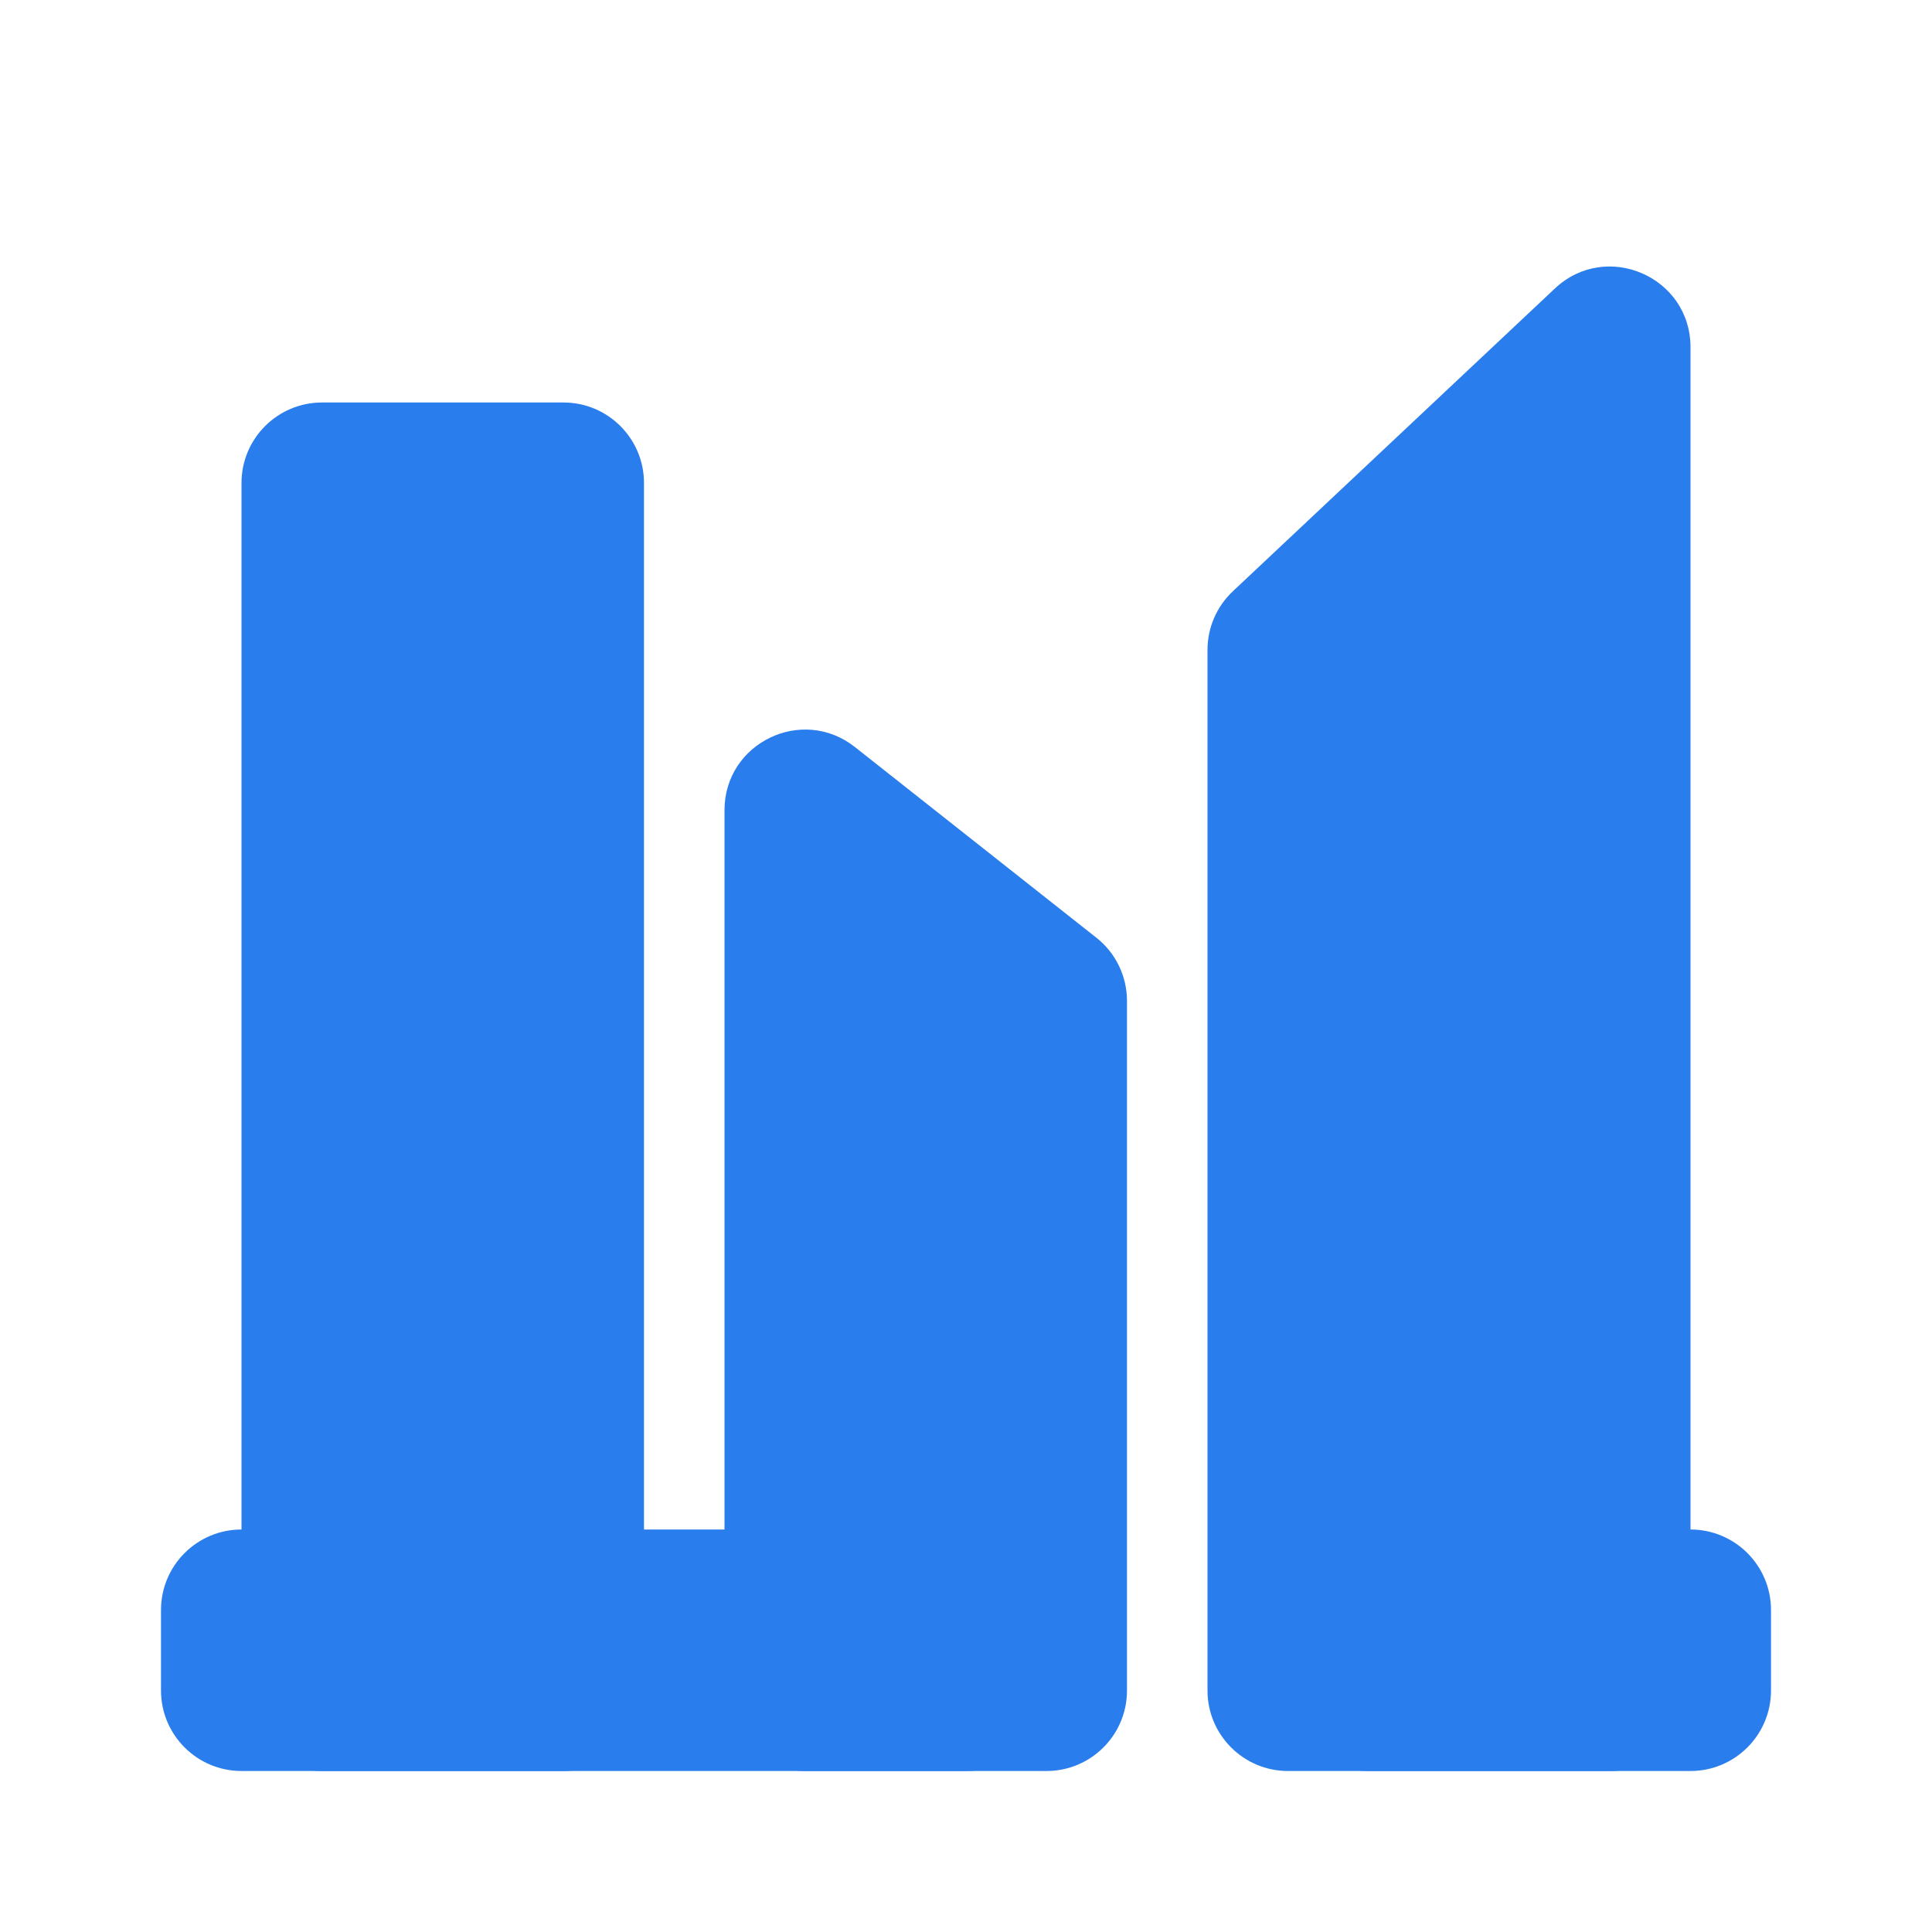
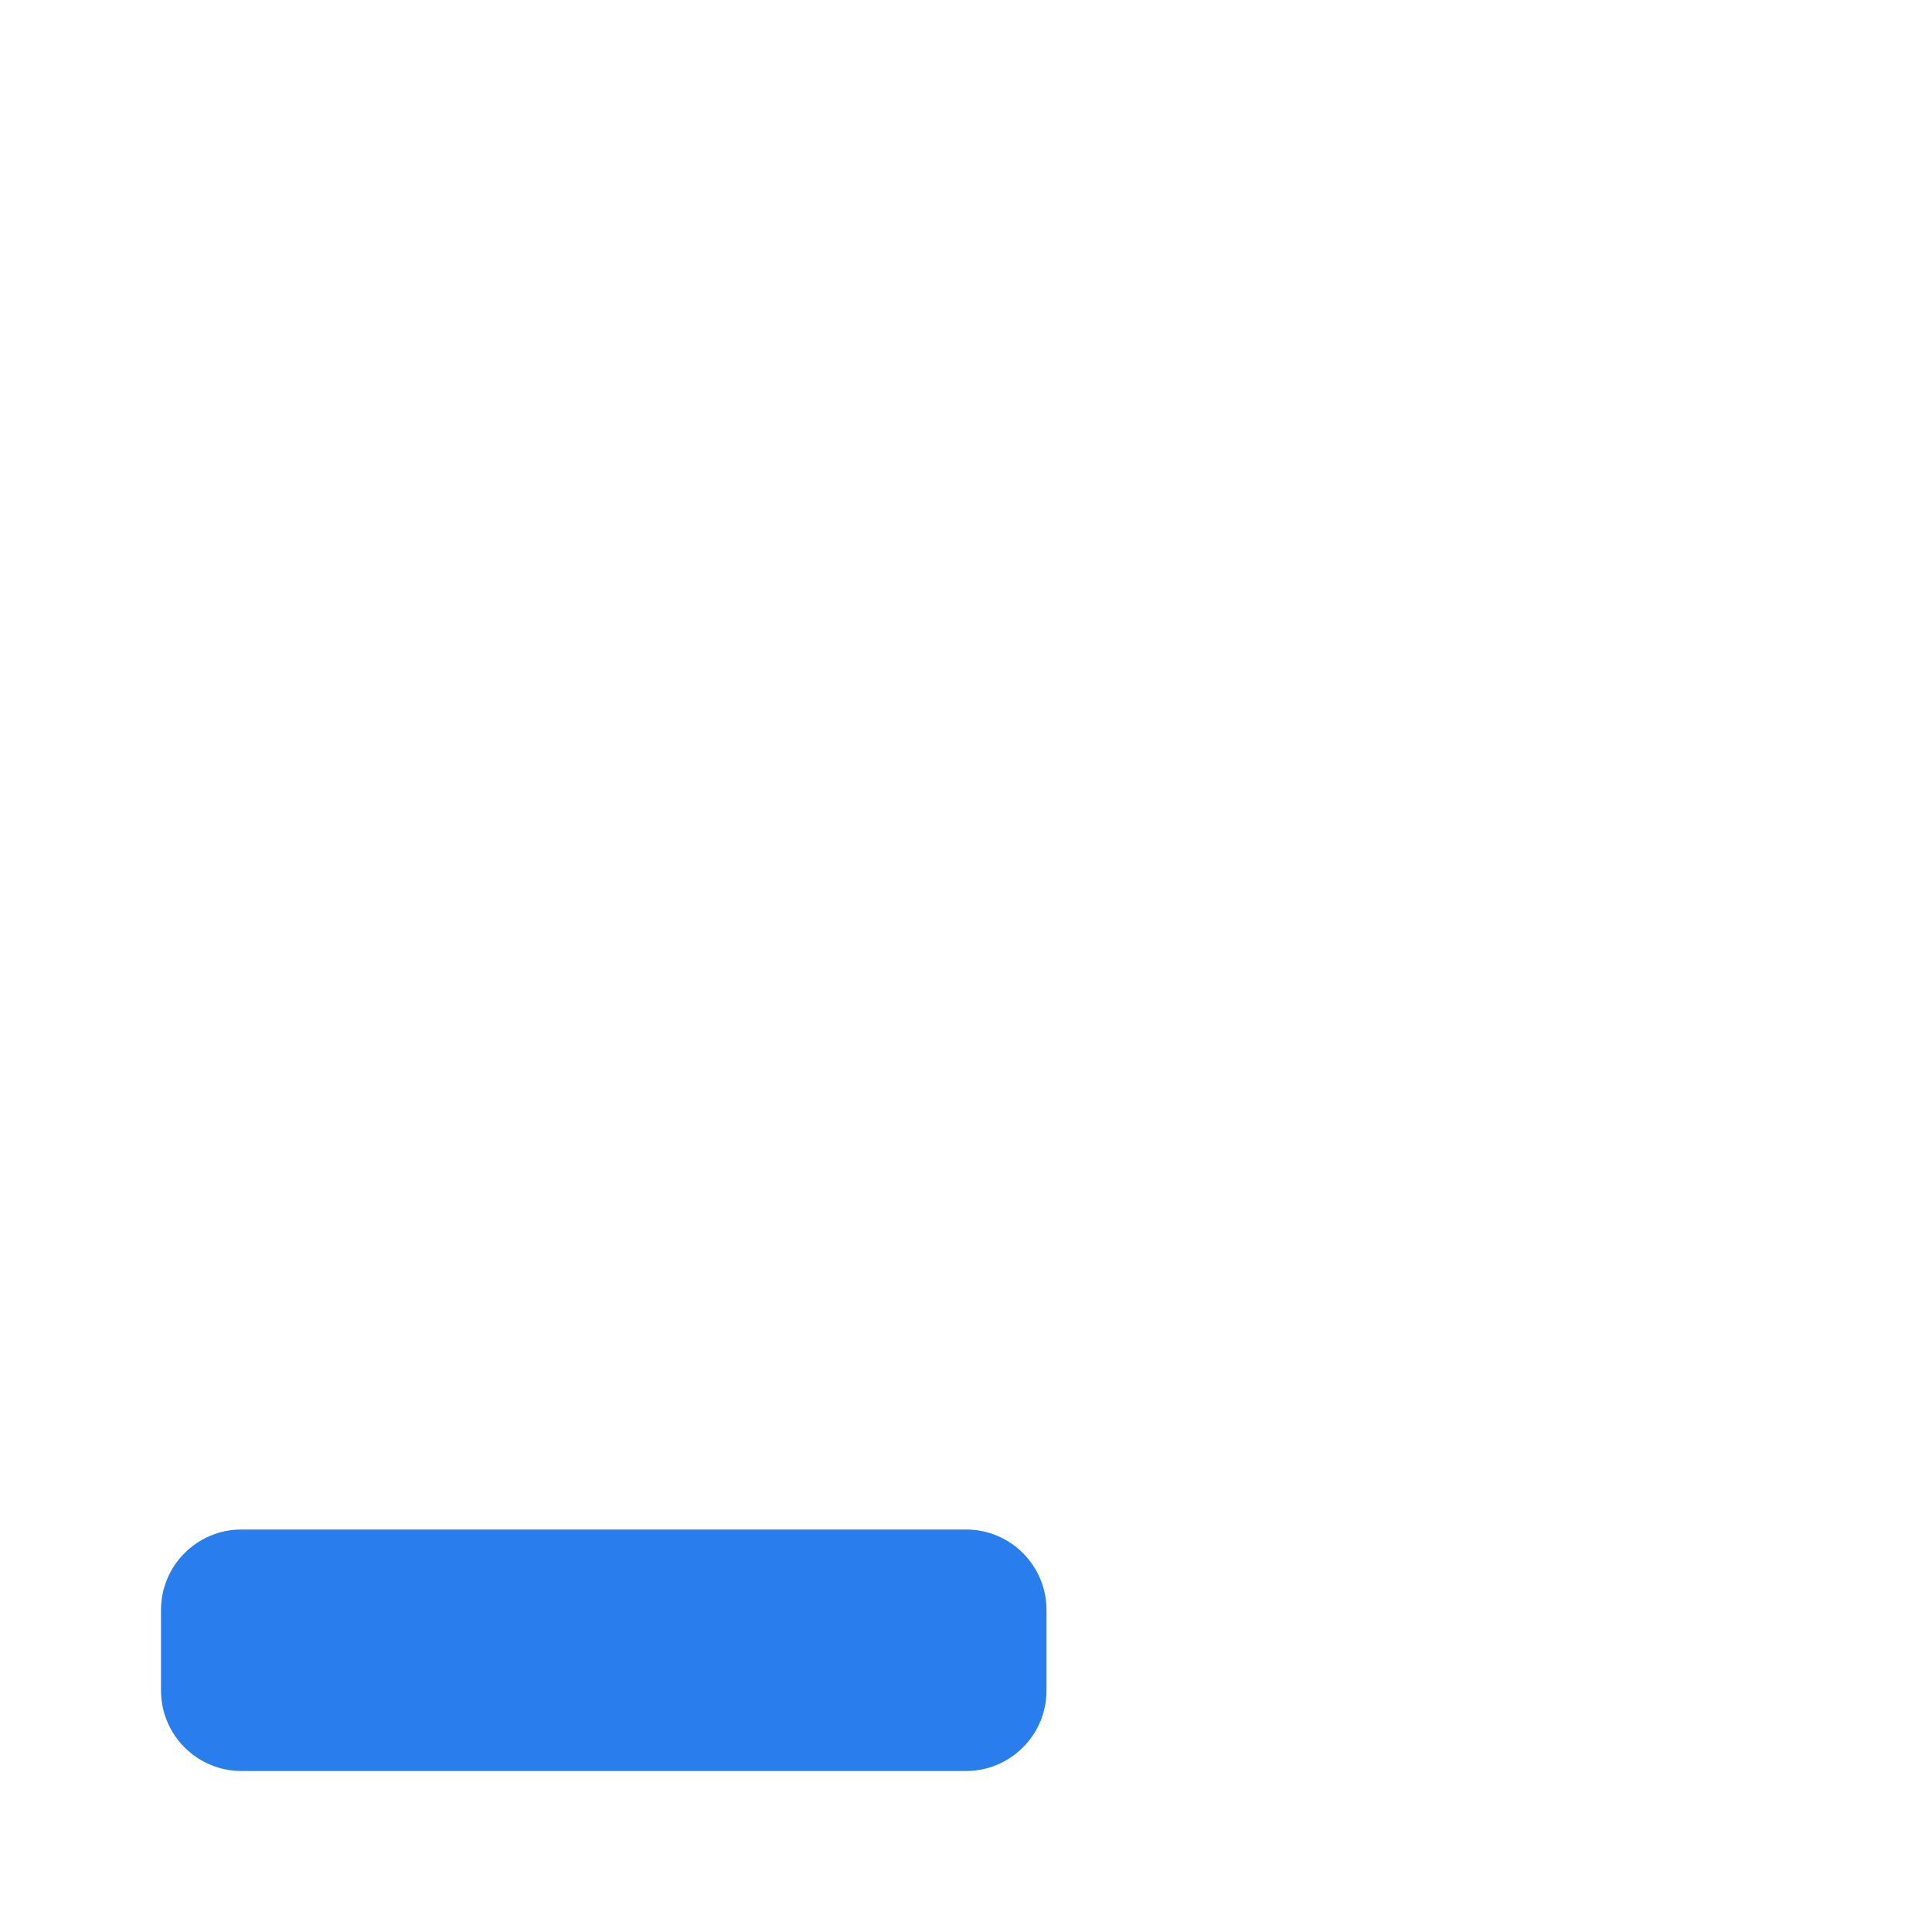
<svg xmlns="http://www.w3.org/2000/svg" width="24" height="24" viewBox="0 0 24 24" fill="none">
-   <path d="M15 8.073C15 7.797 15.114 7.534 15.315 7.345L19.315 3.584C19.953 2.984 21 3.436 21 4.313V21C21 21.552 20.552 22 20 22H16C15.448 22 15 21.552 15 21V8.073Z" fill="#2A7DEC" />
-   <path d="M14 12.434C14 12.128 13.86 11.838 13.62 11.649L10.62 9.28C9.964 8.762 9 9.229 9 10.064V21C9 21.553 9.448 22 10 22H13C13.552 22 14 21.553 14 21V12.434Z" fill="#2A7DEC" />
-   <path d="M8 6C8 5.448 7.552 5 7 5L4 5C3.448 5 3 5.448 3 6V21C3 21.552 3.448 22 4 22H7C7.552 22 8 21.552 8 21V6Z" fill="#2A7DEC" />
-   <path d="M22 20C22 19.448 21.552 19 21 19L17 19C16.448 19 16 19.448 16 20V21C16 21.552 16.448 22 17 22H21C21.552 22 22 21.552 22 21V20Z" fill="#2A7DEC" />
  <path d="M13 20C13 19.448 12.552 19 12 19L3 19C2.448 19 2 19.448 2 20V21C2 21.552 2.448 22 3 22H12C12.552 22 13 21.552 13 21V20Z" fill="#2A7DEC" />
</svg>